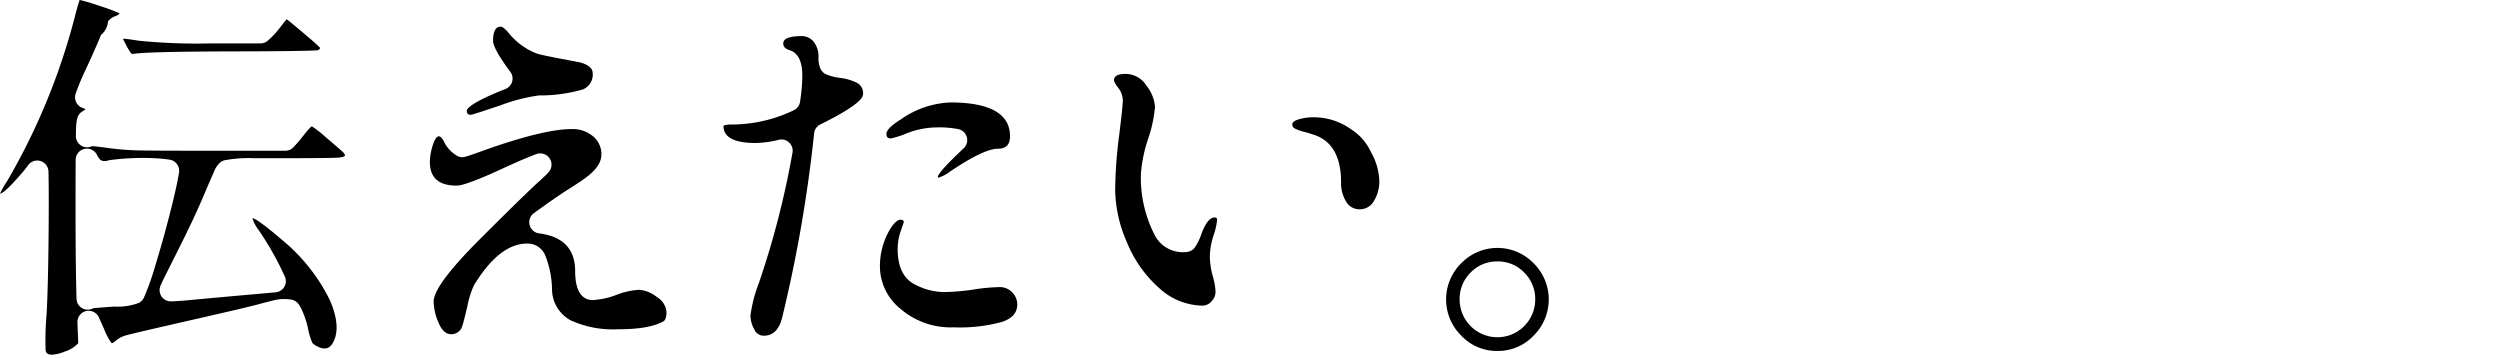
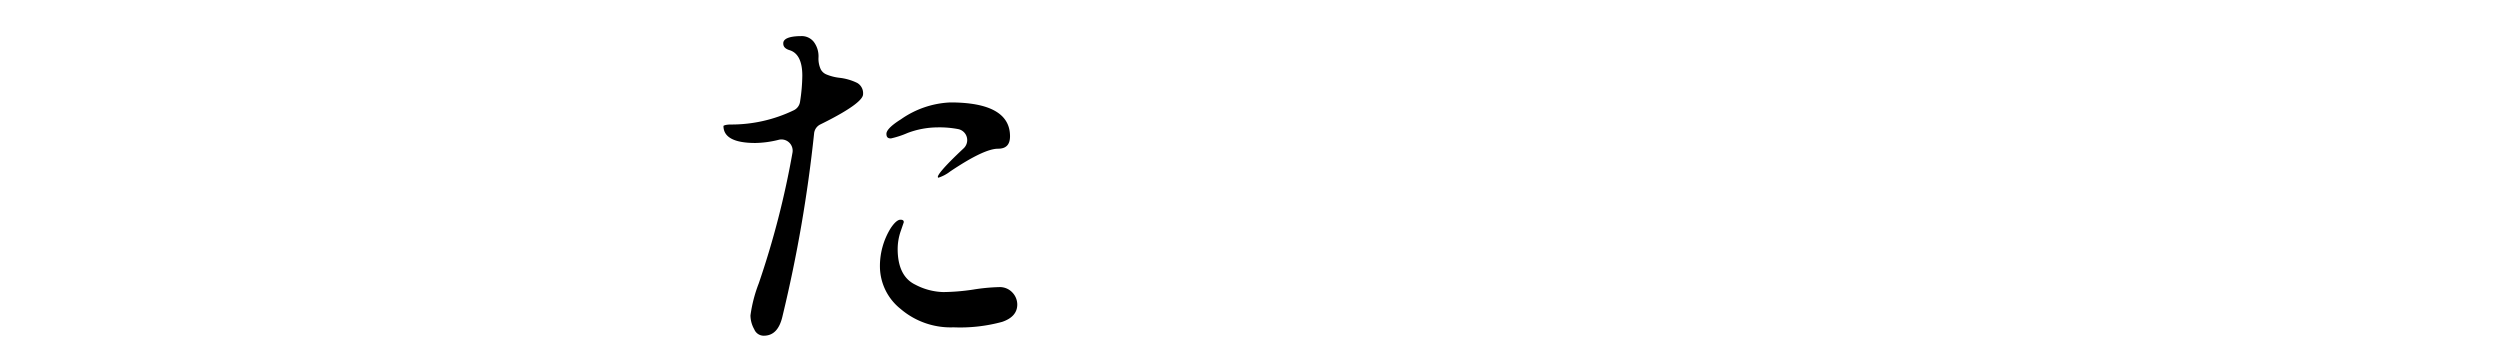
<svg xmlns="http://www.w3.org/2000/svg" width="384" height="55" viewBox="0 0 384 55">
  <g transform="translate(2056.365 -5216.446)">
-     <rect width="384" height="55" transform="translate(-2056.365 5216.446)" fill="none" />
    <g transform="translate(-4698.56 94)">
-       <path d="M2650.159,5176.927c-.85,0-.925-.5-.956-.716a44.1,44.1,0,0,1,.149-5.477c.174-3.148.282-7.925.322-14.2.021-3.473.01-6.08-.035-7.747a1.723,1.723,0,0,0-1.2-1.6,1.682,1.682,0,0,0-.528-.083,1.728,1.728,0,0,0-1.375.682c-.143.19-.3.4-.474.644-2.664,3.194-3.566,3.739-3.87,3.764a14.552,14.552,0,0,1,1.123-1.968,99.673,99.673,0,0,0,10.5-25.69c.128-.474.446-1.656.614-2.1a29.7,29.7,0,0,1,3.076.921,26.521,26.521,0,0,1,3.054,1.138c-.059.127-.278.3-.75.471a2.344,2.344,0,0,0-1.017.761,3,3,0,0,1-1.087,2.087c-.509,1.272-1.264,2.986-2.308,5.237a35.864,35.864,0,0,0-1.6,3.837,1.732,1.732,0,0,0,.953,2.087,1.869,1.869,0,0,0,.2.073.85.85,0,0,1,.362.177,1.973,1.973,0,0,1-.414.3,1.727,1.727,0,0,0-.811,1.014,5.941,5.941,0,0,0-.2,1.349c-.014.281-.028.759-.038,1.429a1.725,1.725,0,0,0,2.474,1.582c.339.009,1.113.094,2.341.26a41.855,41.855,0,0,0,4.5.381c1.4.04,5.131.06,11.413.06l11.439,0a1.728,1.728,0,0,0,1.244-.53c.477-.5,1.039-1.157,1.669-1.96.782-1,1.071-1.217,1.175-1.256a16.969,16.969,0,0,1,2.1,1.641q1.983,1.693,2.569,2.219c.139.126.46.442.4.649-.01.035-.116.222-1.068.294-.773.058-3.562.087-8.288.087h-4.68a19.647,19.647,0,0,0-4.5.329,1.734,1.734,0,0,0-.659.361,3.6,3.6,0,0,0-.865,1.27q-.468,1.055-1.843,4.275c-.911,2.13-2.178,4.811-3.767,7.97-1.47,2.923-2.289,4.567-2.433,4.887-.106.231-.172.38-.227.512a1.726,1.726,0,0,0,1.593,2.388h.053c.7-.021,1.638-.087,2.867-.2q3.635-.344,13.171-1.19a1.725,1.725,0,0,0,1.468-2.314,46.148,46.148,0,0,0-4.186-7.408,5.275,5.275,0,0,1-.786-1.5.519.519,0,0,1-.026-.171c.232.038,1.172.463,4.477,3.308a27.851,27.851,0,0,1,7.424,9.362c1.029,2.442,1.263,4.382.7,5.894-.545,1.454-1.31,1.454-1.562,1.454a2.465,2.465,0,0,1-1.077-.3,3.154,3.154,0,0,1-.772-.525,10.51,10.51,0,0,1-.678-2.238,13.893,13.893,0,0,0-1.047-3.072c-.177-.321-.308-.525-.393-.649a1.722,1.722,0,0,0-1.145-.725c-.136-.022-.347-.05-.657-.07-.144-.01-.3-.014-.456-.014a6,6,0,0,0-1.3.137q-.8.175-2.645.676c-1.215.328-4.713,1.15-10.7,2.512-5.881,1.339-9.155,2.108-9.73,2.287a4.091,4.091,0,0,0-1.556.874,1.01,1.01,0,0,1-.492.286.132.132,0,0,1-.1-.046,9.822,9.822,0,0,1-1.118-2.149l-.781-1.751a1.728,1.728,0,0,0-1.576-1.023,1.764,1.764,0,0,0-.392.045,1.725,1.725,0,0,0-1.333,1.747l.123,3.191a4.826,4.826,0,0,1-2.166,1.314A5.5,5.5,0,0,1,2650.159,5176.927Zm5.382-31.651a1.694,1.694,0,0,0-.405.048,1.725,1.725,0,0,0-1.321,1.668q-.015,2.973-.016,7.583c0,5.783.05,10.415.148,13.765a1.725,1.725,0,0,0,2.577,1.45c.339-.047,1.406-.125,3.215-.257h.009a9.171,9.171,0,0,0,3.76-.557,1.734,1.734,0,0,0,.769-.762,40.166,40.166,0,0,0,1.794-5.055c.994-3.232,1.9-6.544,2.7-9.843.473-1.965.785-3.44.925-4.383a1.723,1.723,0,0,0-1.419-1.955,21,21,0,0,0-2.338-.227c-.611-.031-1.227-.048-1.85-.048a39.4,39.4,0,0,0-4.955.324,1.791,1.791,0,0,0-.294.063,2.048,2.048,0,0,1-.6.1.97.97,0,0,1-.766-.337,3.055,3.055,0,0,1-.4-.652A1.727,1.727,0,0,0,2655.541,5145.276Zm7.065-14.549a.359.359,0,0,1-.3-.126,9.031,9.031,0,0,1-.783-1.325c-.164-.313-.344-.653-.44-.89.405.015,1.222.12,2.433.314a89.067,89.067,0,0,0,11.066.413h7.618a1.728,1.728,0,0,0,1.116-.41,13.288,13.288,0,0,0,1.845-1.967c.415-.532.841-1.077,1.07-1.334.449.324,1.437,1.159,2.552,2.1.948.8,2.219,1.879,2.569,2.294a.416.416,0,0,1-.325.354c-.739.144-7.955.178-13.316.191-8.576.021-13.638.15-15.045.384Z" />
-     </g>
+       </g>
    <g transform="translate(-4698.56 94)">
-       <path d="M2711.539,5173.777c-.307,0-1.24,0-1.965-1.721a8.626,8.626,0,0,1-.77-3.3c0-1.641,2.367-4.839,7.035-9.506,4.785-4.785,7.843-7.766,9.35-9.116.5-.448.926-.863,1.266-1.234a1.726,1.726,0,0,0-1.86-2.789c-1.178.426-2.939,1.179-5.234,2.239-3.751,1.73-6.107,2.608-7,2.608-2.785,0-4.139-1.2-4.139-3.671a8.806,8.806,0,0,1,.457-2.559c.155-.5.481-1.346.933-1.346.281,0,.572.435.72.694a4.978,4.978,0,0,0,2.278,2.412,1.7,1.7,0,0,0,.582.1,1.724,1.724,0,0,0,.422-.053c.506-.128,1.579-.5,3.1-1.064,6.1-2.151,10.469-3.2,13.309-3.2a4.818,4.818,0,0,1,3.262,1.11,3.556,3.556,0,0,1,1.287,2.824c0,1.141-.774,2.305-2.3,3.459-.5.386-1.419,1-2.732,1.83s-3.111,2.074-5.338,3.69a1.725,1.725,0,0,0,.8,3.108c3.674.465,5.537,2.411,5.537,5.784,0,3.687,1.471,4.46,2.7,4.46a12.077,12.077,0,0,0,3.65-.8,11.581,11.581,0,0,1,3.457-.776,4.885,4.885,0,0,1,2.723,1.1,2.944,2.944,0,0,1,1.5,2.312c0,.447-.063,1.227-.481,1.434-1.474.819-3.774,1.215-6.906,1.215a15.732,15.732,0,0,1-7.341-1.375,5.476,5.476,0,0,1-2.854-4.662,14.7,14.7,0,0,0-1.077-5.38,2.912,2.912,0,0,0-2.738-1.745c-2.848,0-5.52,2.086-8.166,6.376a14.363,14.363,0,0,0-1.025,3.261c-.387,1.643-.639,2.626-.752,2.923A1.724,1.724,0,0,1,2711.539,5173.777Zm3.02-33.695c-.552-.007-.666-.257-.666-.63,0-.22.385-1.1,5.344-3.1.168-.06.4-.15.635-.251a1.726,1.726,0,0,0,.71-2.622c-1.76-2.354-2.653-3.964-2.653-4.786,0-2.151.915-2.151,1.215-2.151.09,0,.373.079,1.047.8a10.286,10.286,0,0,0,4.5,3.343c.521.161,1.689.412,3.566.767,1.852.35,2.875.547,3.07.585.858.24,1.905.721,1.905,1.628a2.449,2.449,0,0,1-1.516,2.521,23.763,23.763,0,0,1-6.73.918,26.97,26.97,0,0,0-5.946,1.532C2717.09,5139.285,2714.993,5139.986,2714.559,5140.082Z" />
-     </g>
+       </g>
    <g transform="translate(-4698.56 94)">
      <path d="M2759.5,5174.011a1.567,1.567,0,0,1-1.451-.983,4.4,4.4,0,0,1-.583-2.133,21.644,21.644,0,0,1,1.275-4.923,133.454,133.454,0,0,0,5.185-20.106,1.724,1.724,0,0,0-1.7-2,1.691,1.691,0,0,0-.406.049,15.606,15.606,0,0,1-3.6.493c-3.251,0-4.9-.88-4.9-2.618-.02-.009.231-.219,1.156-.219a22.063,22.063,0,0,0,9.647-2.19,1.719,1.719,0,0,0,.958-1.3,27.332,27.332,0,0,0,.349-4.016c0-2.219-.671-3.539-1.994-3.924-.931-.293-.931-.823-.931-1.049,0-.954,1.714-1.1,2.735-1.1a2.36,2.36,0,0,1,1.943.874,3.675,3.675,0,0,1,.734,2.388,3.922,3.922,0,0,0,.351,1.853,1.725,1.725,0,0,0,.863.773,7.4,7.4,0,0,0,2.01.515,8.314,8.314,0,0,1,2.726.792,1.818,1.818,0,0,1,.894,1.741c0,.641-1.139,1.965-6.563,4.631a1.723,1.723,0,0,0-.954,1.357,214.5,214.5,0,0,1-4.819,27.939C2761.963,5173,2761.014,5174.011,2759.5,5174.011Zm29.161-1.287a11.82,11.82,0,0,1-8.141-2.833,8.367,8.367,0,0,1-3.164-6.308,11.048,11.048,0,0,1,1.657-6.1c.708-1.063,1.2-1.29,1.488-1.29.512,0,.512.256.512.394l-.455,1.326a8.443,8.443,0,0,0-.481,2.77c0,2.78.913,4.627,2.713,5.488a9.715,9.715,0,0,0,4.292,1.136,32.586,32.586,0,0,0,4.6-.382,29.241,29.241,0,0,1,3.972-.379,2.627,2.627,0,0,1,2.039.825,2.684,2.684,0,0,1,.755,1.852c0,1.241-.78,2.137-2.318,2.66A24.543,24.543,0,0,1,2788.657,5172.724Zm-2.31-22.989a.182.182,0,0,1-.075-.011.314.314,0,0,1-.028-.151c.054-.27.547-1.146,3.964-4.345a1.726,1.726,0,0,0-.792-2.942,15.21,15.21,0,0,0-3.245-.274,13.217,13.217,0,0,0-4.591.864,13.937,13.937,0,0,1-2.545.833c-.489,0-.689-.208-.689-.717,0-.377.386-1.068,2.224-2.218a14.236,14.236,0,0,1,7.59-2.594c6.085,0,9.17,1.747,9.17,5.192,0,1.289-.6,1.916-1.828,1.916-1.449,0-3.858,1.143-7.363,3.494A5.9,5.9,0,0,1,2786.347,5149.735Z" />
    </g>
    <g transform="translate(-4698.56 94)">
-       <path d="M2826.875,5169.39a10.015,10.015,0,0,1-6.653-2.718,18.8,18.8,0,0,1-4.935-7.016,20.711,20.711,0,0,1-1.8-7.918,67.454,67.454,0,0,1,.584-8.3c.586-4.679.586-5.363.586-5.589a3.177,3.177,0,0,0-.723-1.936c-.541-.7-.622-1.013-.622-1.135,0-.242,0-.981,1.8-.981a3.8,3.8,0,0,1,3.19,1.825,5.911,5.911,0,0,1,1.3,3.221,20.823,20.823,0,0,1-1.073,4.99,21.438,21.438,0,0,0-1.092,5.394,19.2,19.2,0,0,0,2.2,9.48,4.86,4.86,0,0,0,4.545,2.467,2.169,2.169,0,0,0,.8-.144,1.728,1.728,0,0,0,.734-.562,8.393,8.393,0,0,0,1.034-2.148c.616-1.63,1.288-2.469,1.99-2.469.3,0,.4.1.4.4a10.118,10.118,0,0,1-.545,2.353,10.992,10.992,0,0,0-.567,3.2,11.9,11.9,0,0,0,.447,3.047,10.385,10.385,0,0,1,.431,2.423,2.143,2.143,0,0,1-.611,1.444A1.828,1.828,0,0,1,2826.875,5169.39Zm24.188-14.8a2.338,2.338,0,0,1-2.1-1.172,5.432,5.432,0,0,1-.779-2.967c0-3.963-1.417-6.424-4.21-7.314q-.885-.3-1.6-.474a5.979,5.979,0,0,1-1.235-.449.7.7,0,0,1-.447-.683c0-.36.495-.595.91-.73a7.644,7.644,0,0,1,2.352-.339,9.793,9.793,0,0,1,5.768,1.846c.042.029.085.057.129.082a8.122,8.122,0,0,1,2.92,3.408,9.678,9.678,0,0,1,1.289,4.361,5.79,5.79,0,0,1-.839,3.171A2.438,2.438,0,0,1,2851.063,5154.589Z" />
-     </g>
+       </g>
    <g transform="translate(-4698.56 94)">
-       <path d="M2872.2,5176.351a7.476,7.476,0,0,1-5.557-2.355,7.8,7.8,0,0,1,0-11.116,7.735,7.735,0,0,1,11.112,0,7.8,7.8,0,0,1,0,11.117A7.475,7.475,0,0,1,2872.2,5176.351Zm0-13.747a5.583,5.583,0,0,0-4.125,1.711,5.694,5.694,0,0,0-1.681,4.124,5.805,5.805,0,1,0,11.611,0,5.7,5.7,0,0,0-1.68-4.122A5.583,5.583,0,0,0,2872.2,5162.6Z" />
-     </g>
+       </g>
  </g>
</svg>